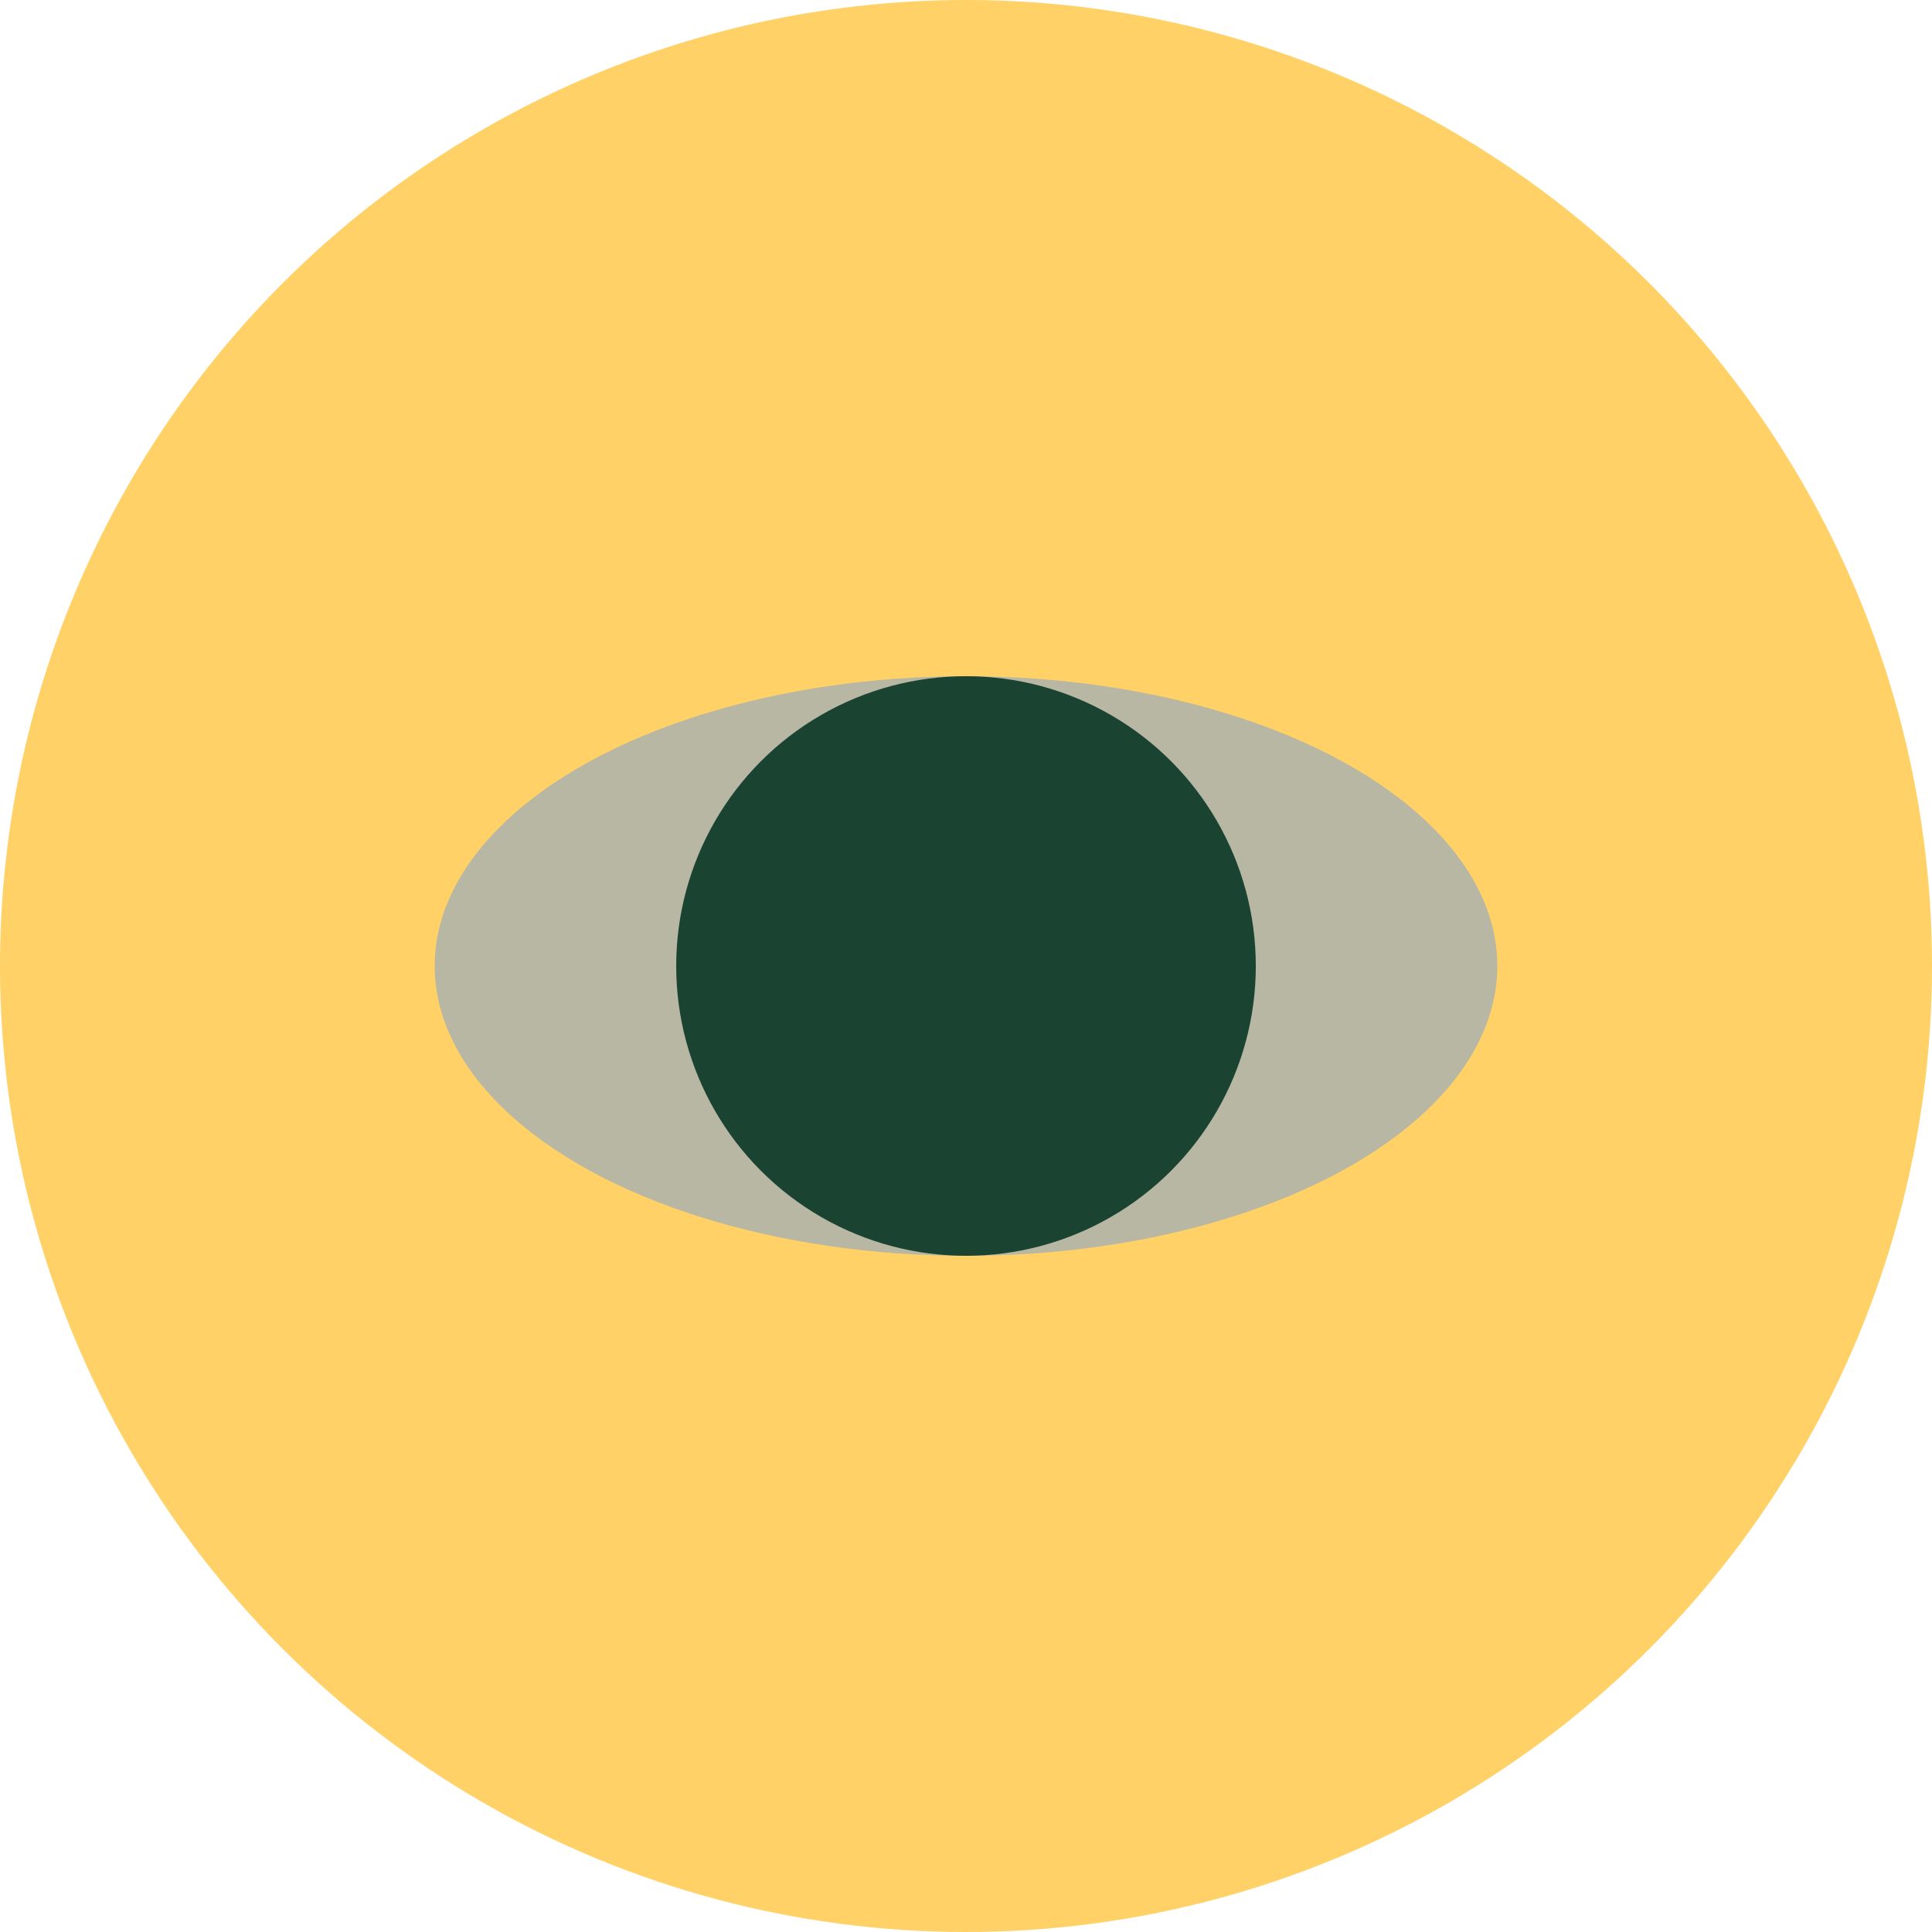
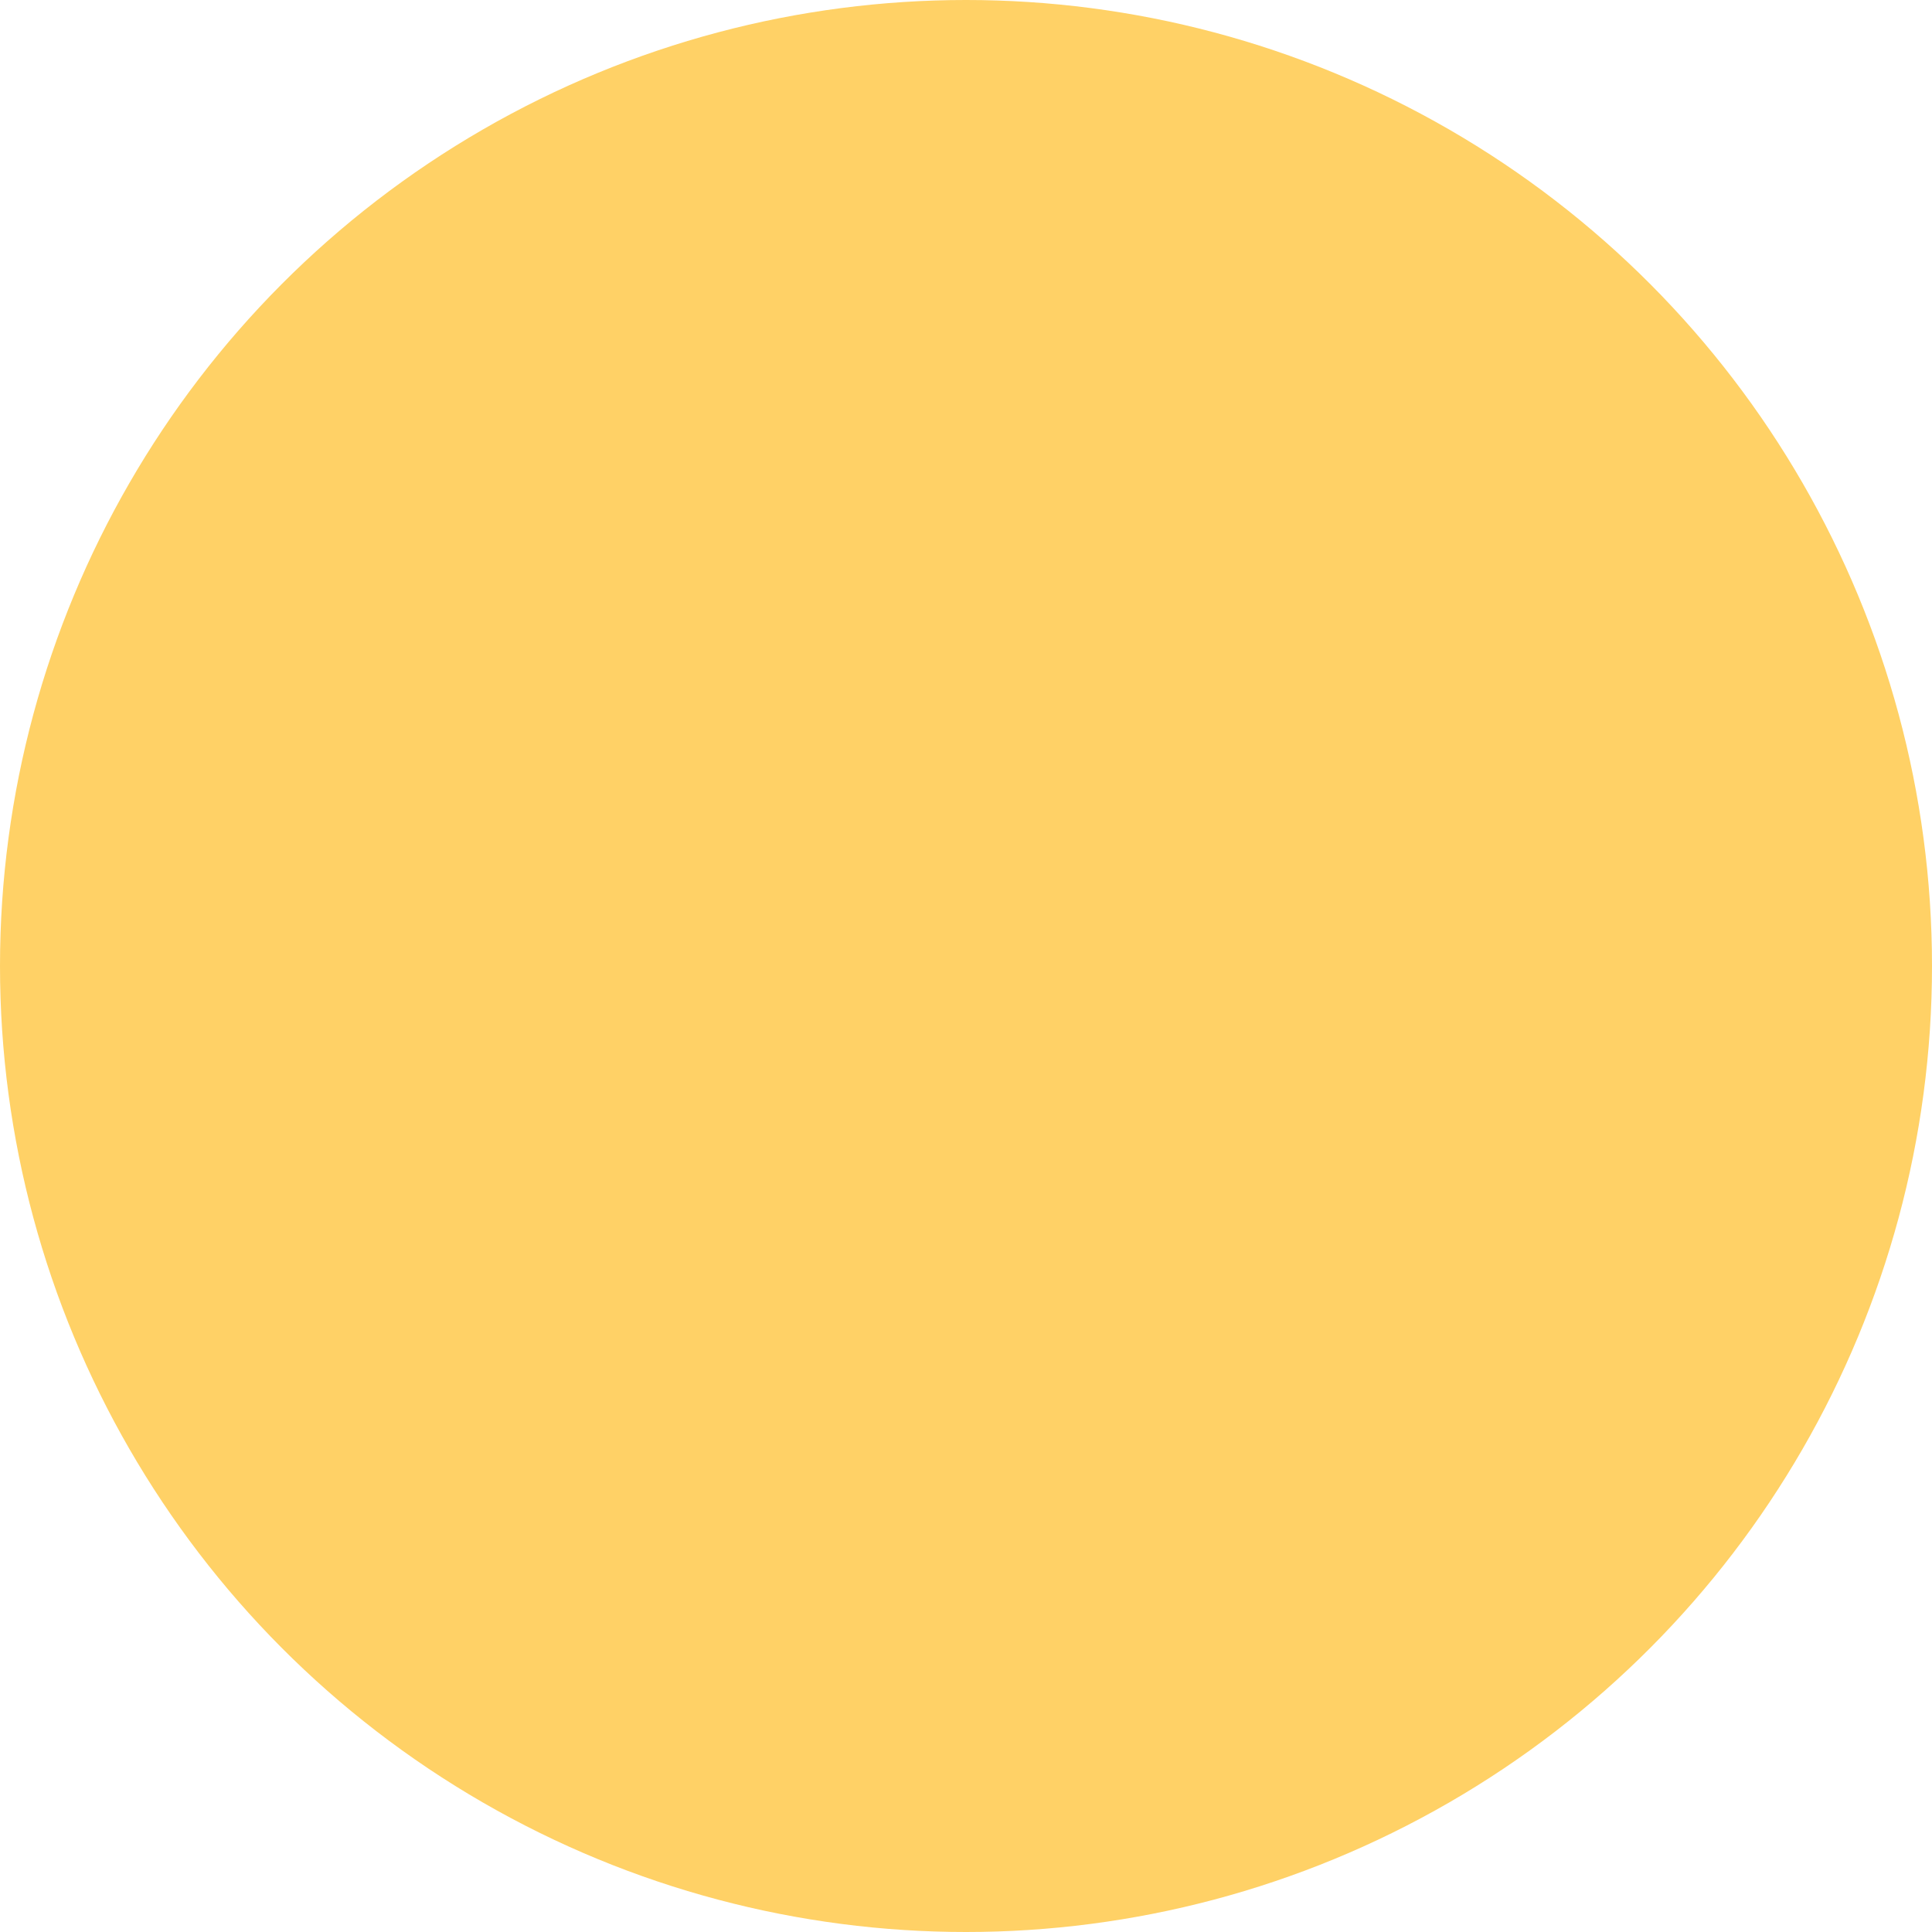
<svg xmlns="http://www.w3.org/2000/svg" width="40" height="40" viewBox="0 0 40 40">
  <circle cx="20" cy="20" r="20" fill="#FFD166" />
-   <ellipse cx="20" cy="20" rx="11" ry="6" fill="#B7B7A4" />
-   <circle cx="20" cy="20" r="6" fill="#1B4332" />
</svg>